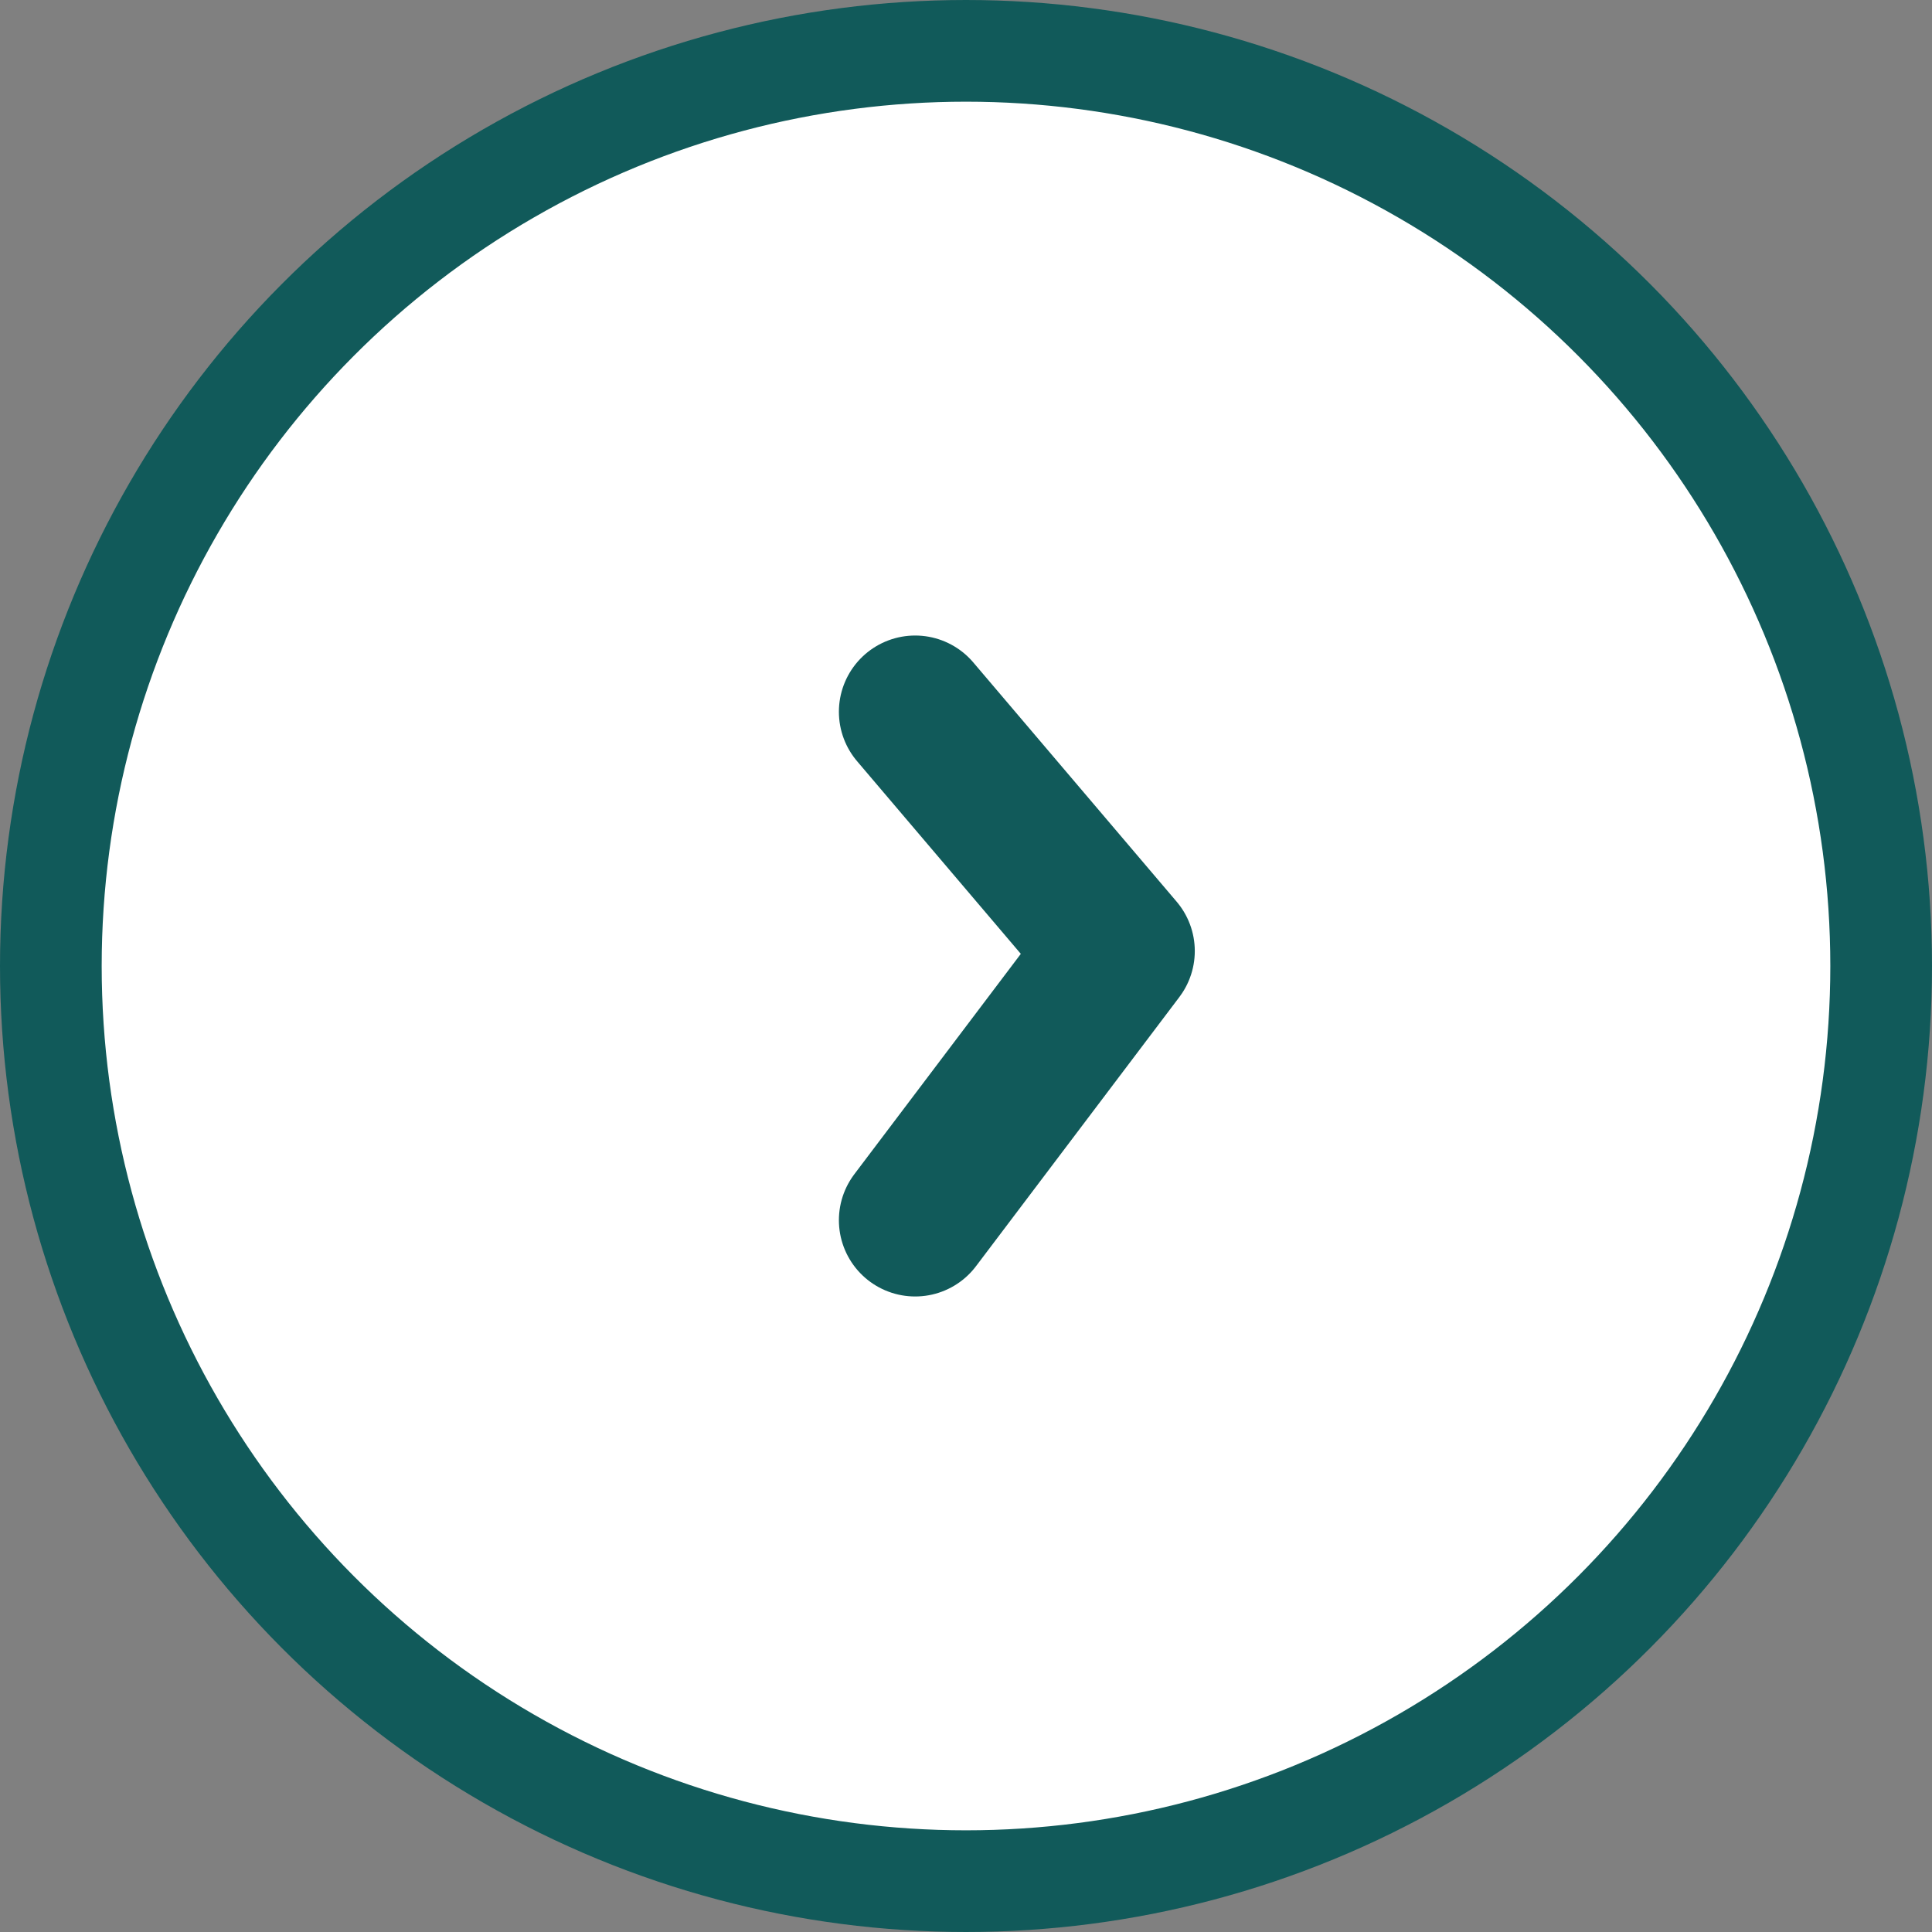
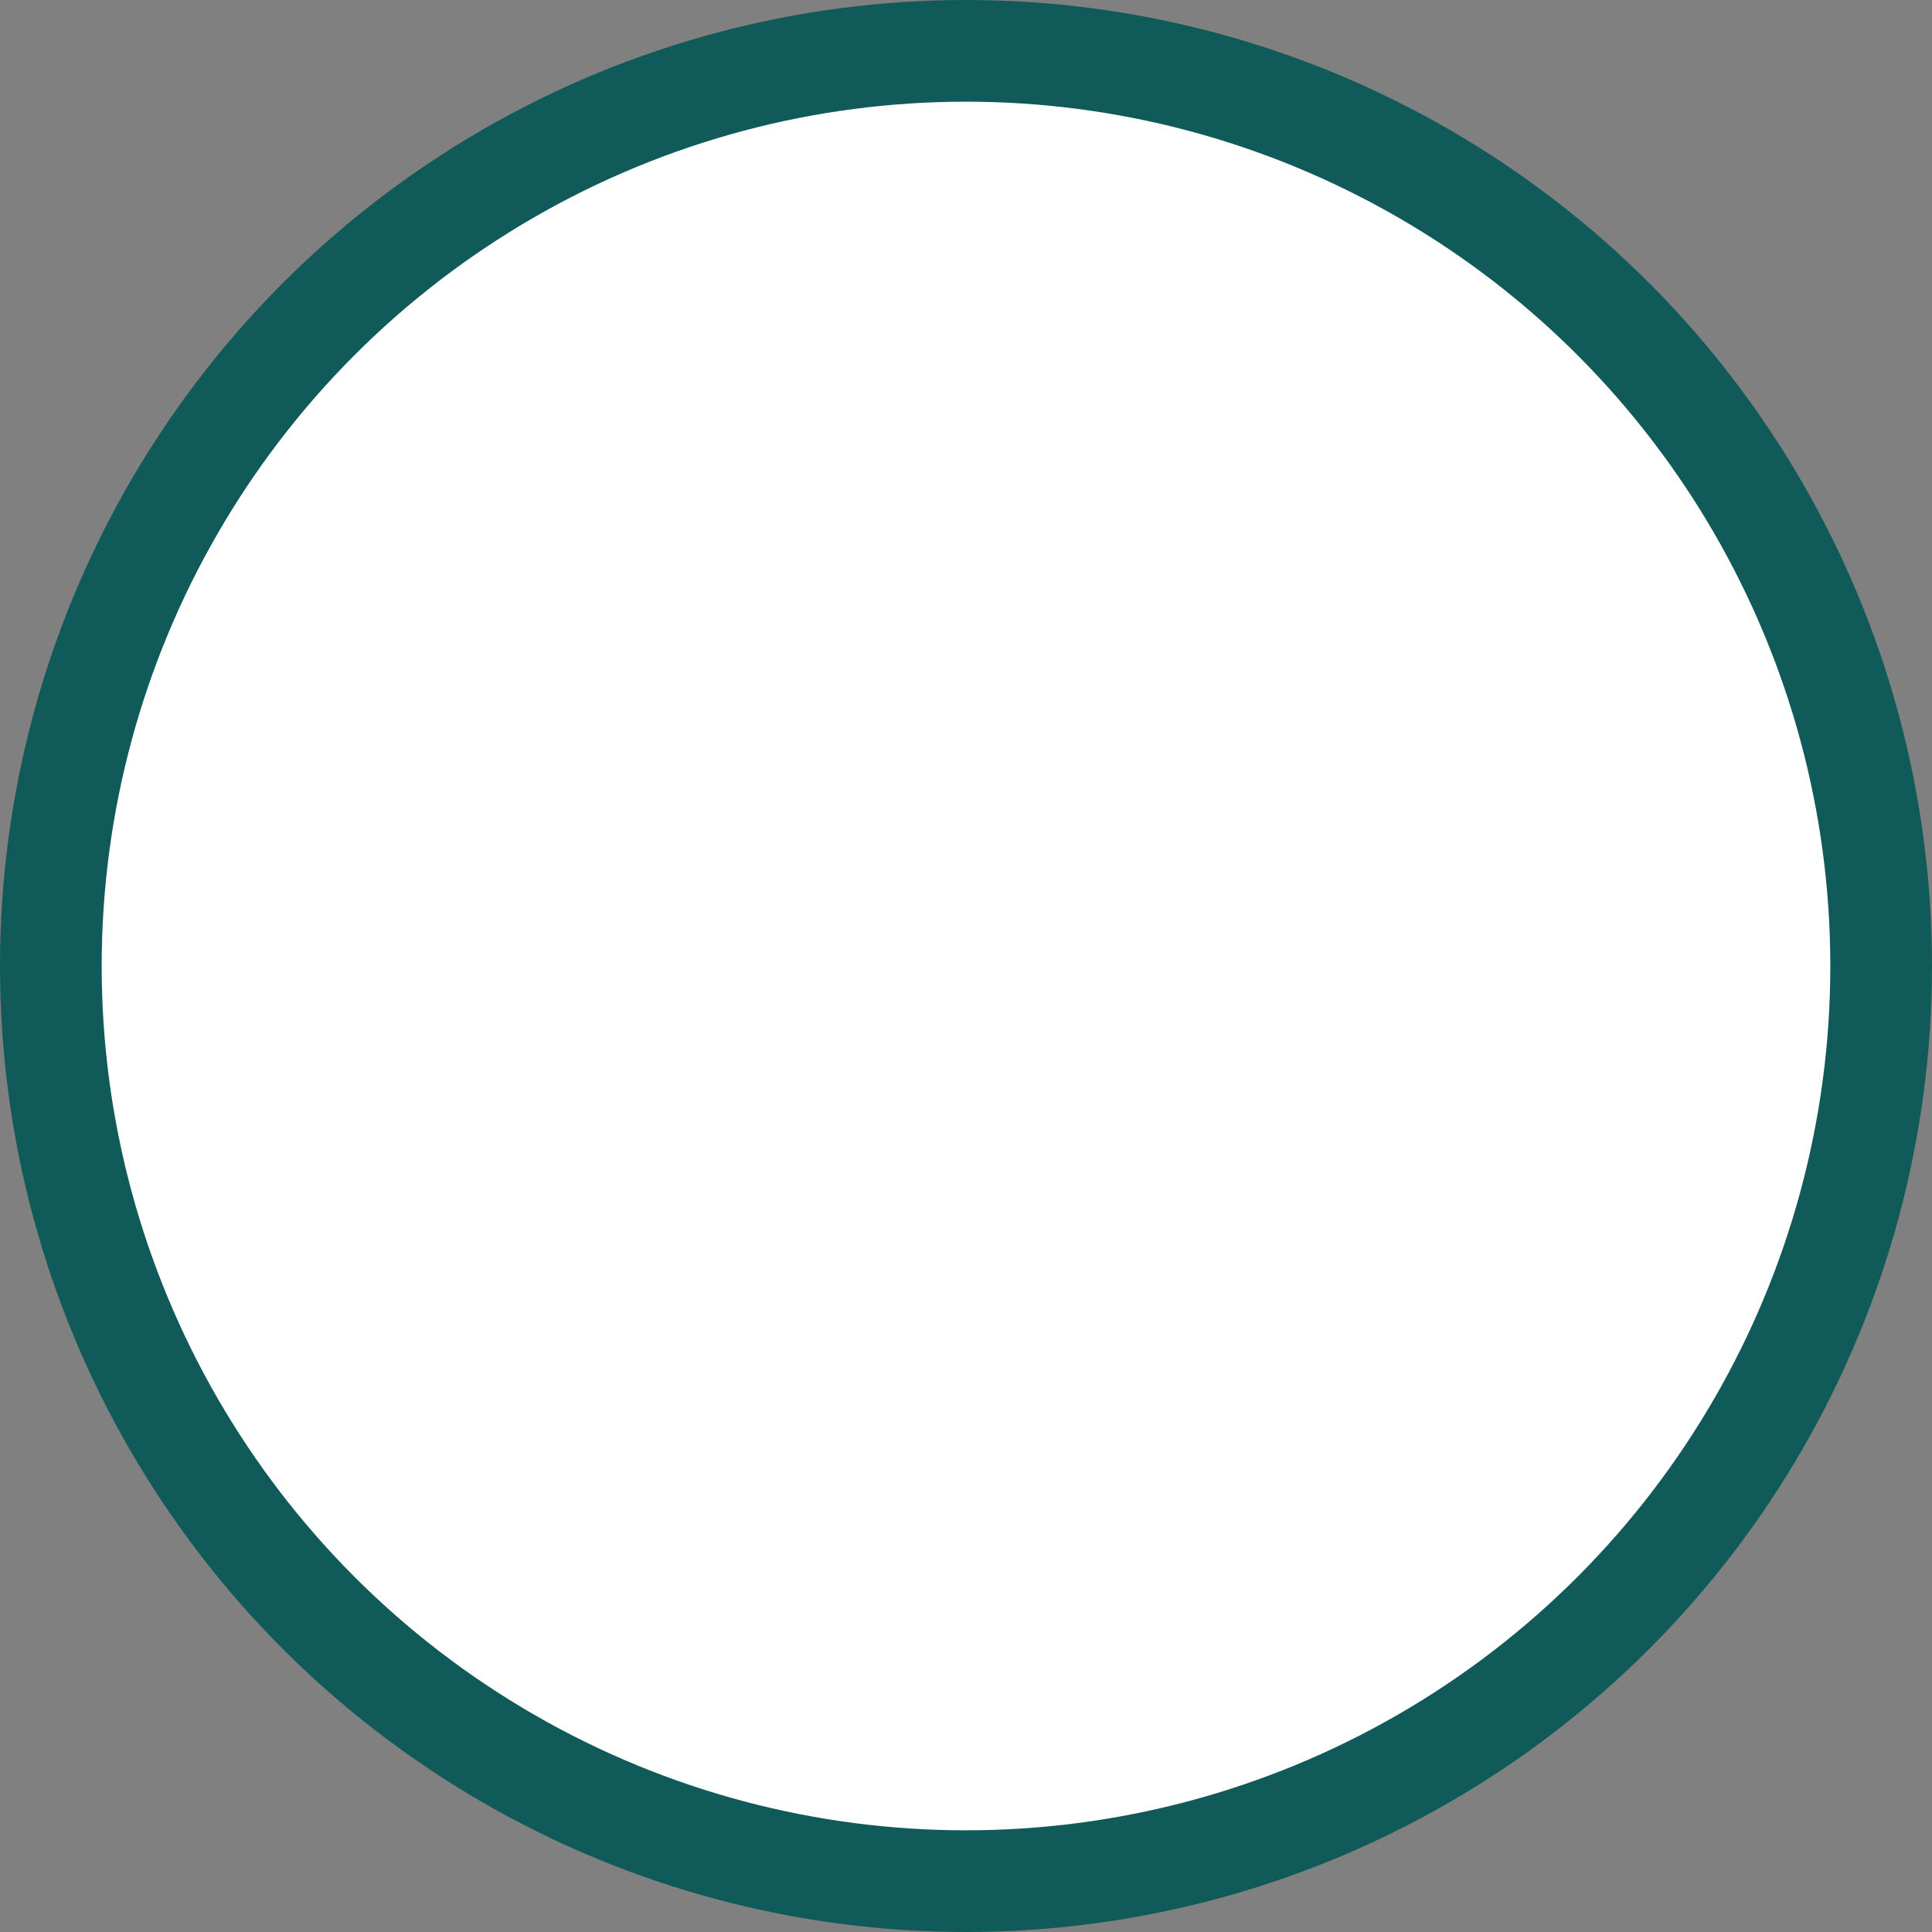
<svg xmlns="http://www.w3.org/2000/svg" width="19" height="19" viewBox="0 0 19 19" fill="none">
  <rect x="0" y="0" width="19" height="19" fill="#808080" stroke="none" />
  <g id="Group 198">
    <g id="Group 130">
      <circle id="Ellipse 12" cx="9.5" cy="9.5" r="9" fill="white" stroke="#115A5A" />
    </g>
-     <path id="Vector 103" d="M9 7L11 9.353L9 12" stroke="#115A5A" stroke-width="1.5" stroke-linecap="round" stroke-linejoin="round" />
  </g>
</svg>